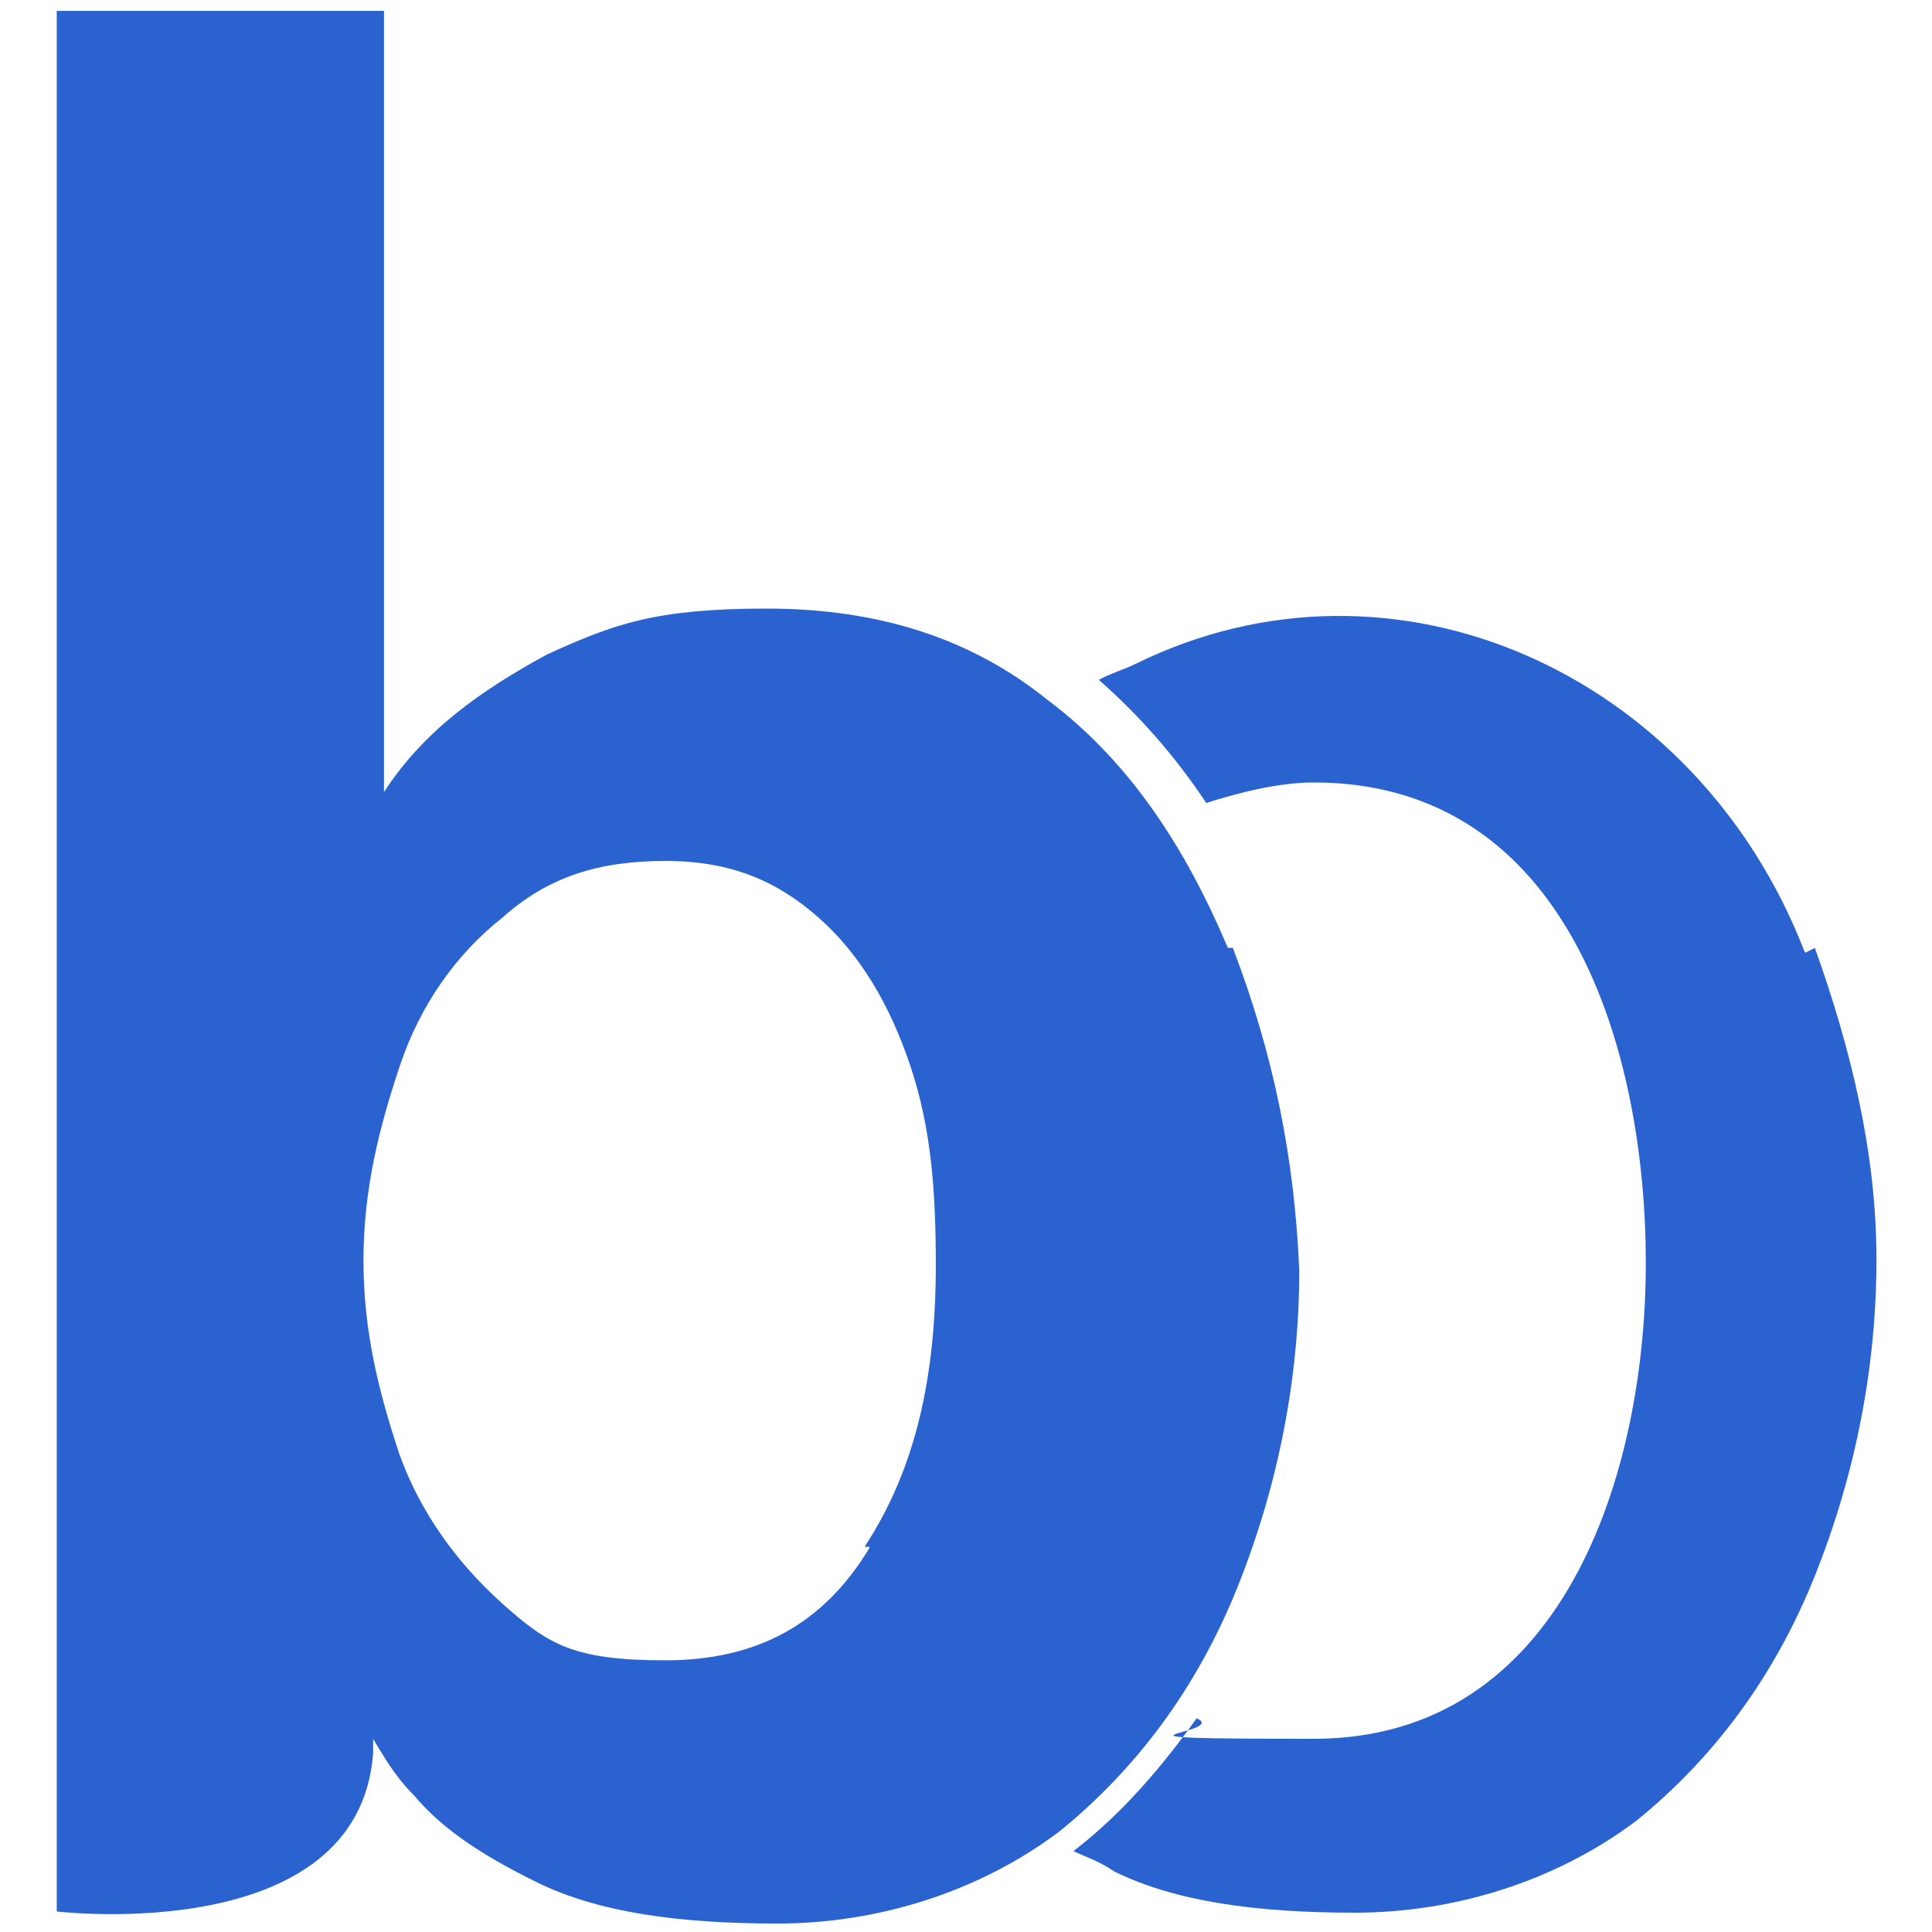
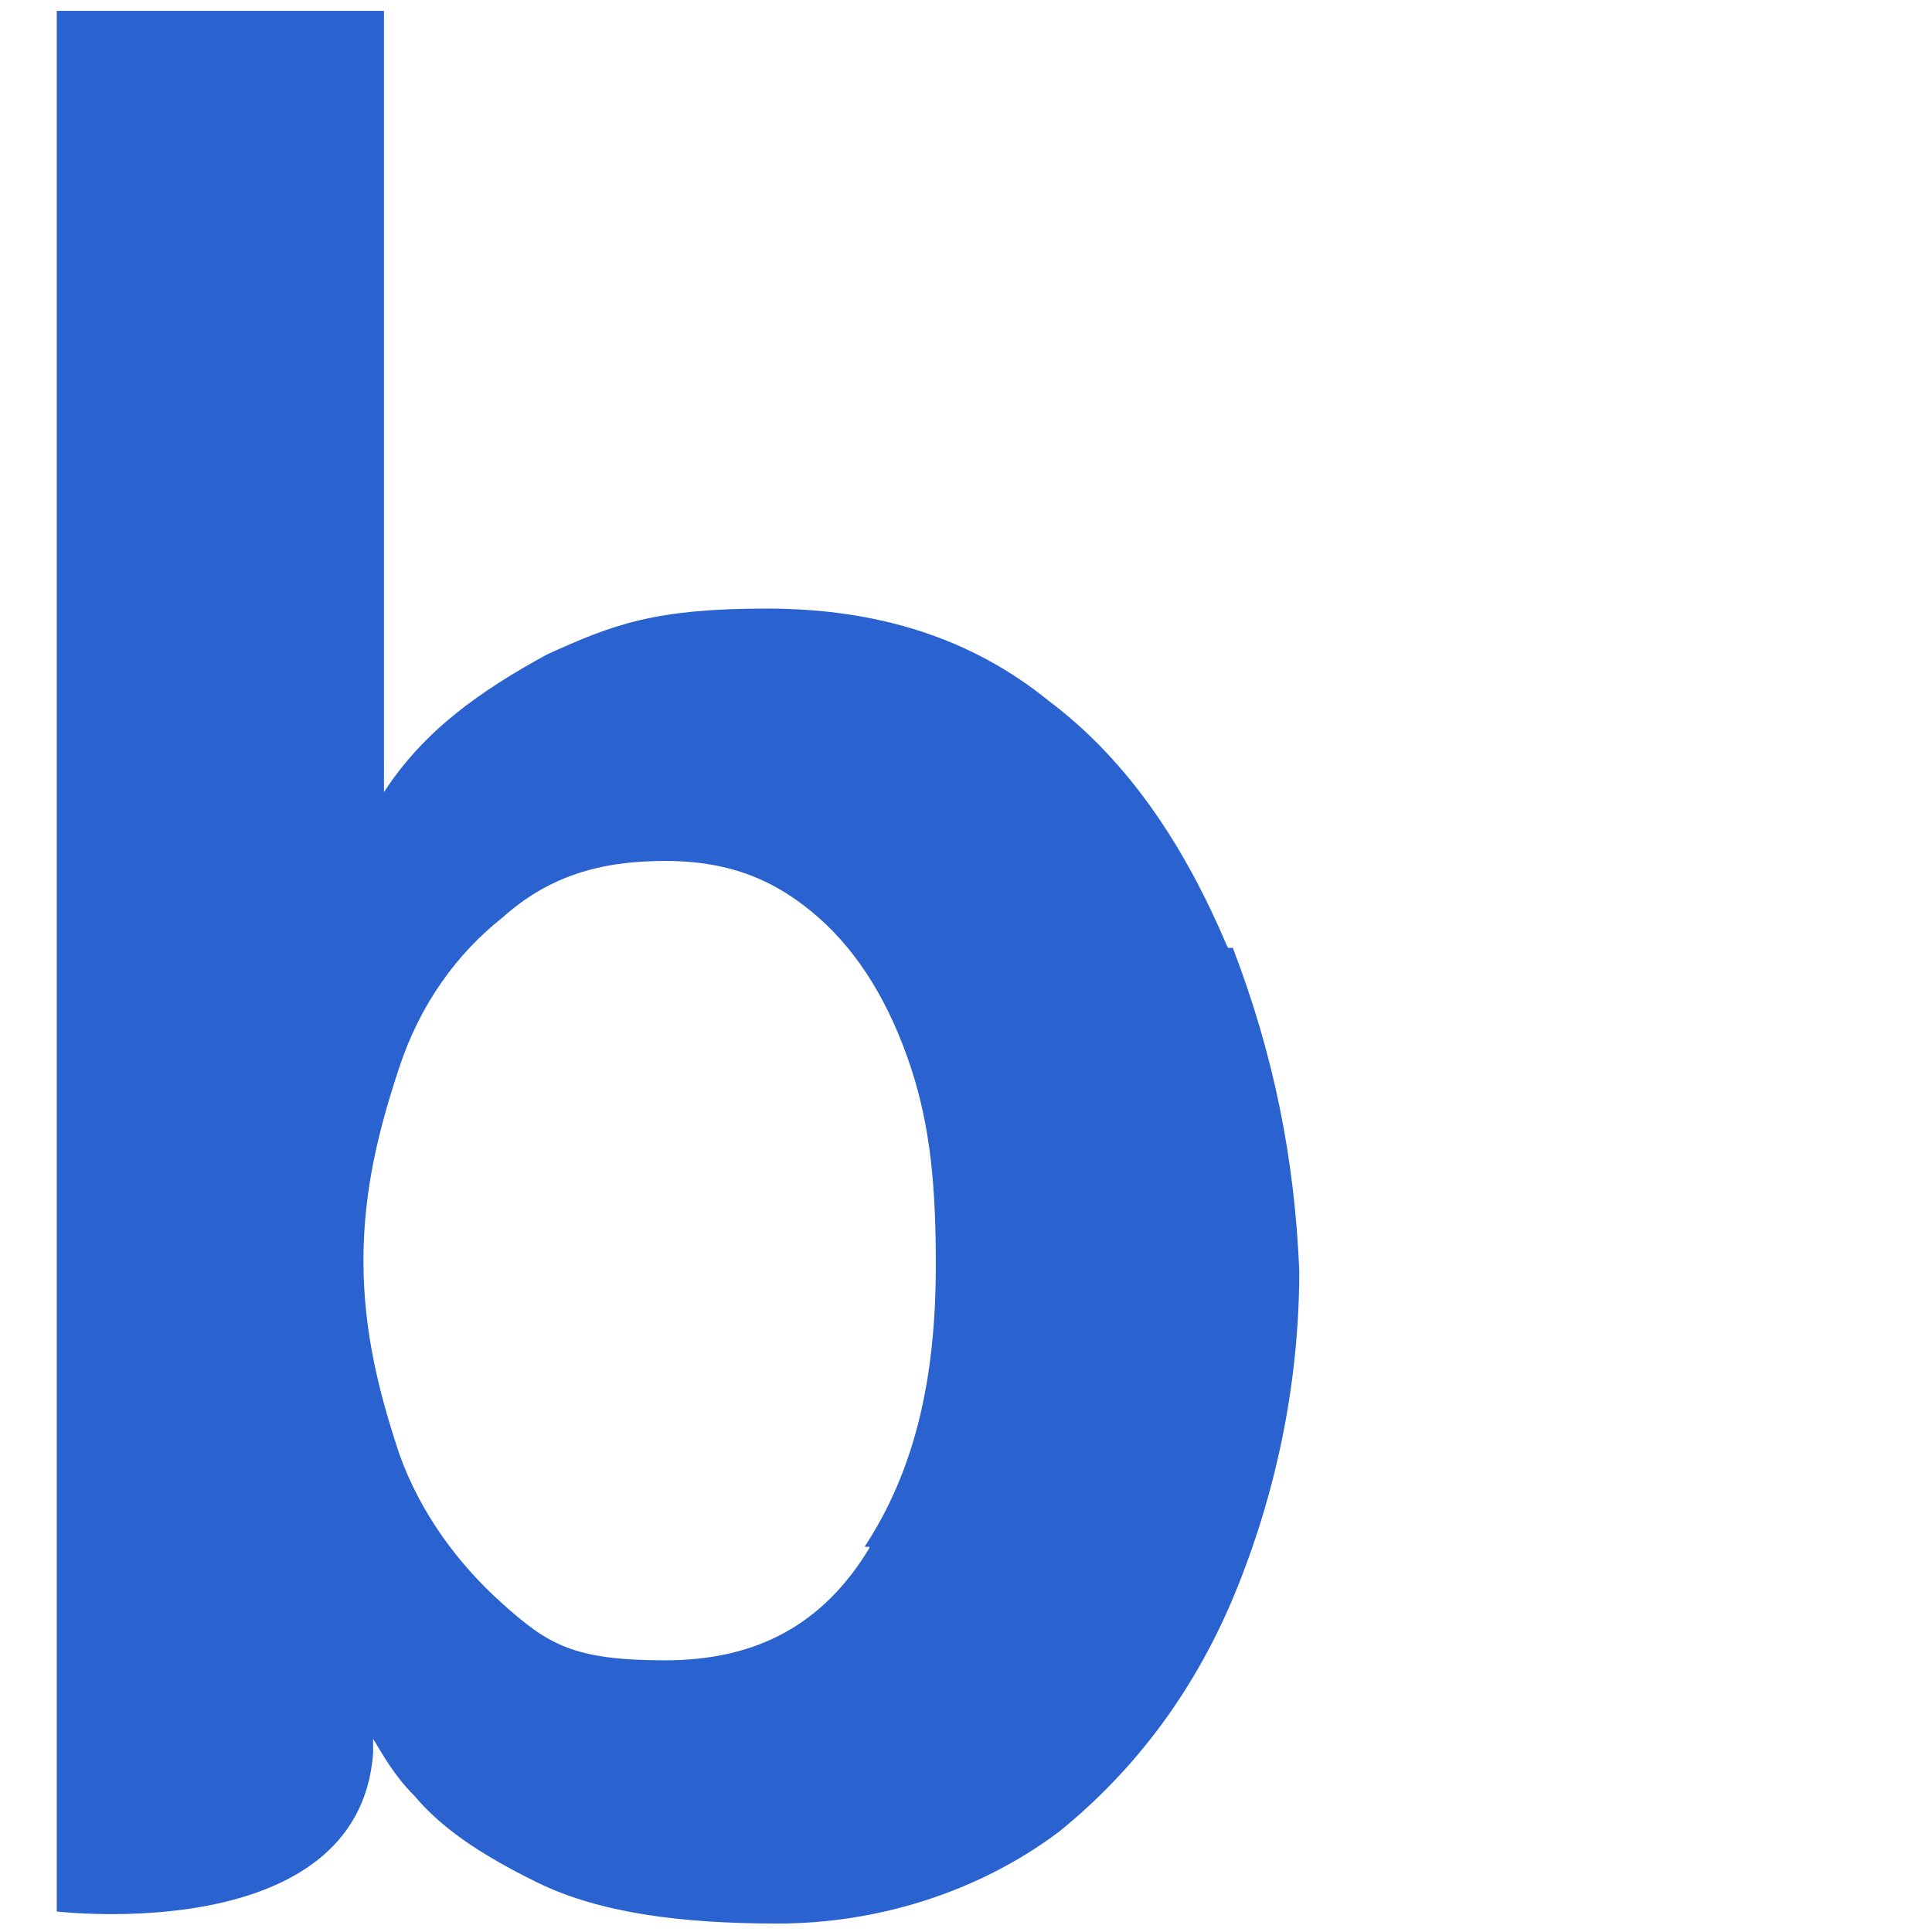
<svg xmlns="http://www.w3.org/2000/svg" id="Layer_1" viewBox="0 0 16 16">
  <defs>
    <style>.cls-1{fill:#2a63cf;fill-rule:evenodd;}</style>
  </defs>
  <path class="cls-1" d="M7.2,12.82c-.38.63-.93.93-1.69.93s-.97-.13-1.35-.47-.68-.76-.85-1.23c-.17-.51-.3-1.02-.3-1.61s.13-1.1.3-1.61.47-.93.85-1.23c.38-.34.8-.47,1.35-.47s.93.17,1.27.47.59.72.76,1.23c.17.51.21,1.02.21,1.65,0,.93-.17,1.69-.59,2.33h.04ZM10.16,7.83c-.34-.8-.8-1.52-1.48-2.03-.63-.51-1.4-.76-2.33-.76s-1.27.13-1.82.38c-.55.3-1.02.63-1.35,1.14h0V.09H.47v15.74s2.5.3,2.62-1.31v-.25.13c.08.13.17.3.34.47.21.25.51.47,1.02.72.51.25,1.18.34,1.99.34s1.65-.25,2.33-.76c.63-.51,1.14-1.18,1.48-2.03s.51-1.74.51-2.62c-.04-.93-.21-1.78-.55-2.67h-.04Z" />
-   <path class="cls-1" d="M14.94,7.87c-.89-2.29-3.39-3.43-5.54-2.37-.08.04-.21.08-.3.13.34.3.63.63.89,1.02.25-.08.59-.17.89-.17,2.12,0,2.75,2.24,2.75,3.98s-.68,3.94-2.75,3.94-.68-.04-.97-.17c-.3.42-.63.8-1.02,1.1.08.04.21.08.34.17.51.25,1.18.34,1.99.34s1.65-.25,2.33-.76c.63-.51,1.14-1.18,1.48-2.03s.51-1.74.51-2.62-.21-1.74-.51-2.58h0l-.08.04Z" />
</svg>